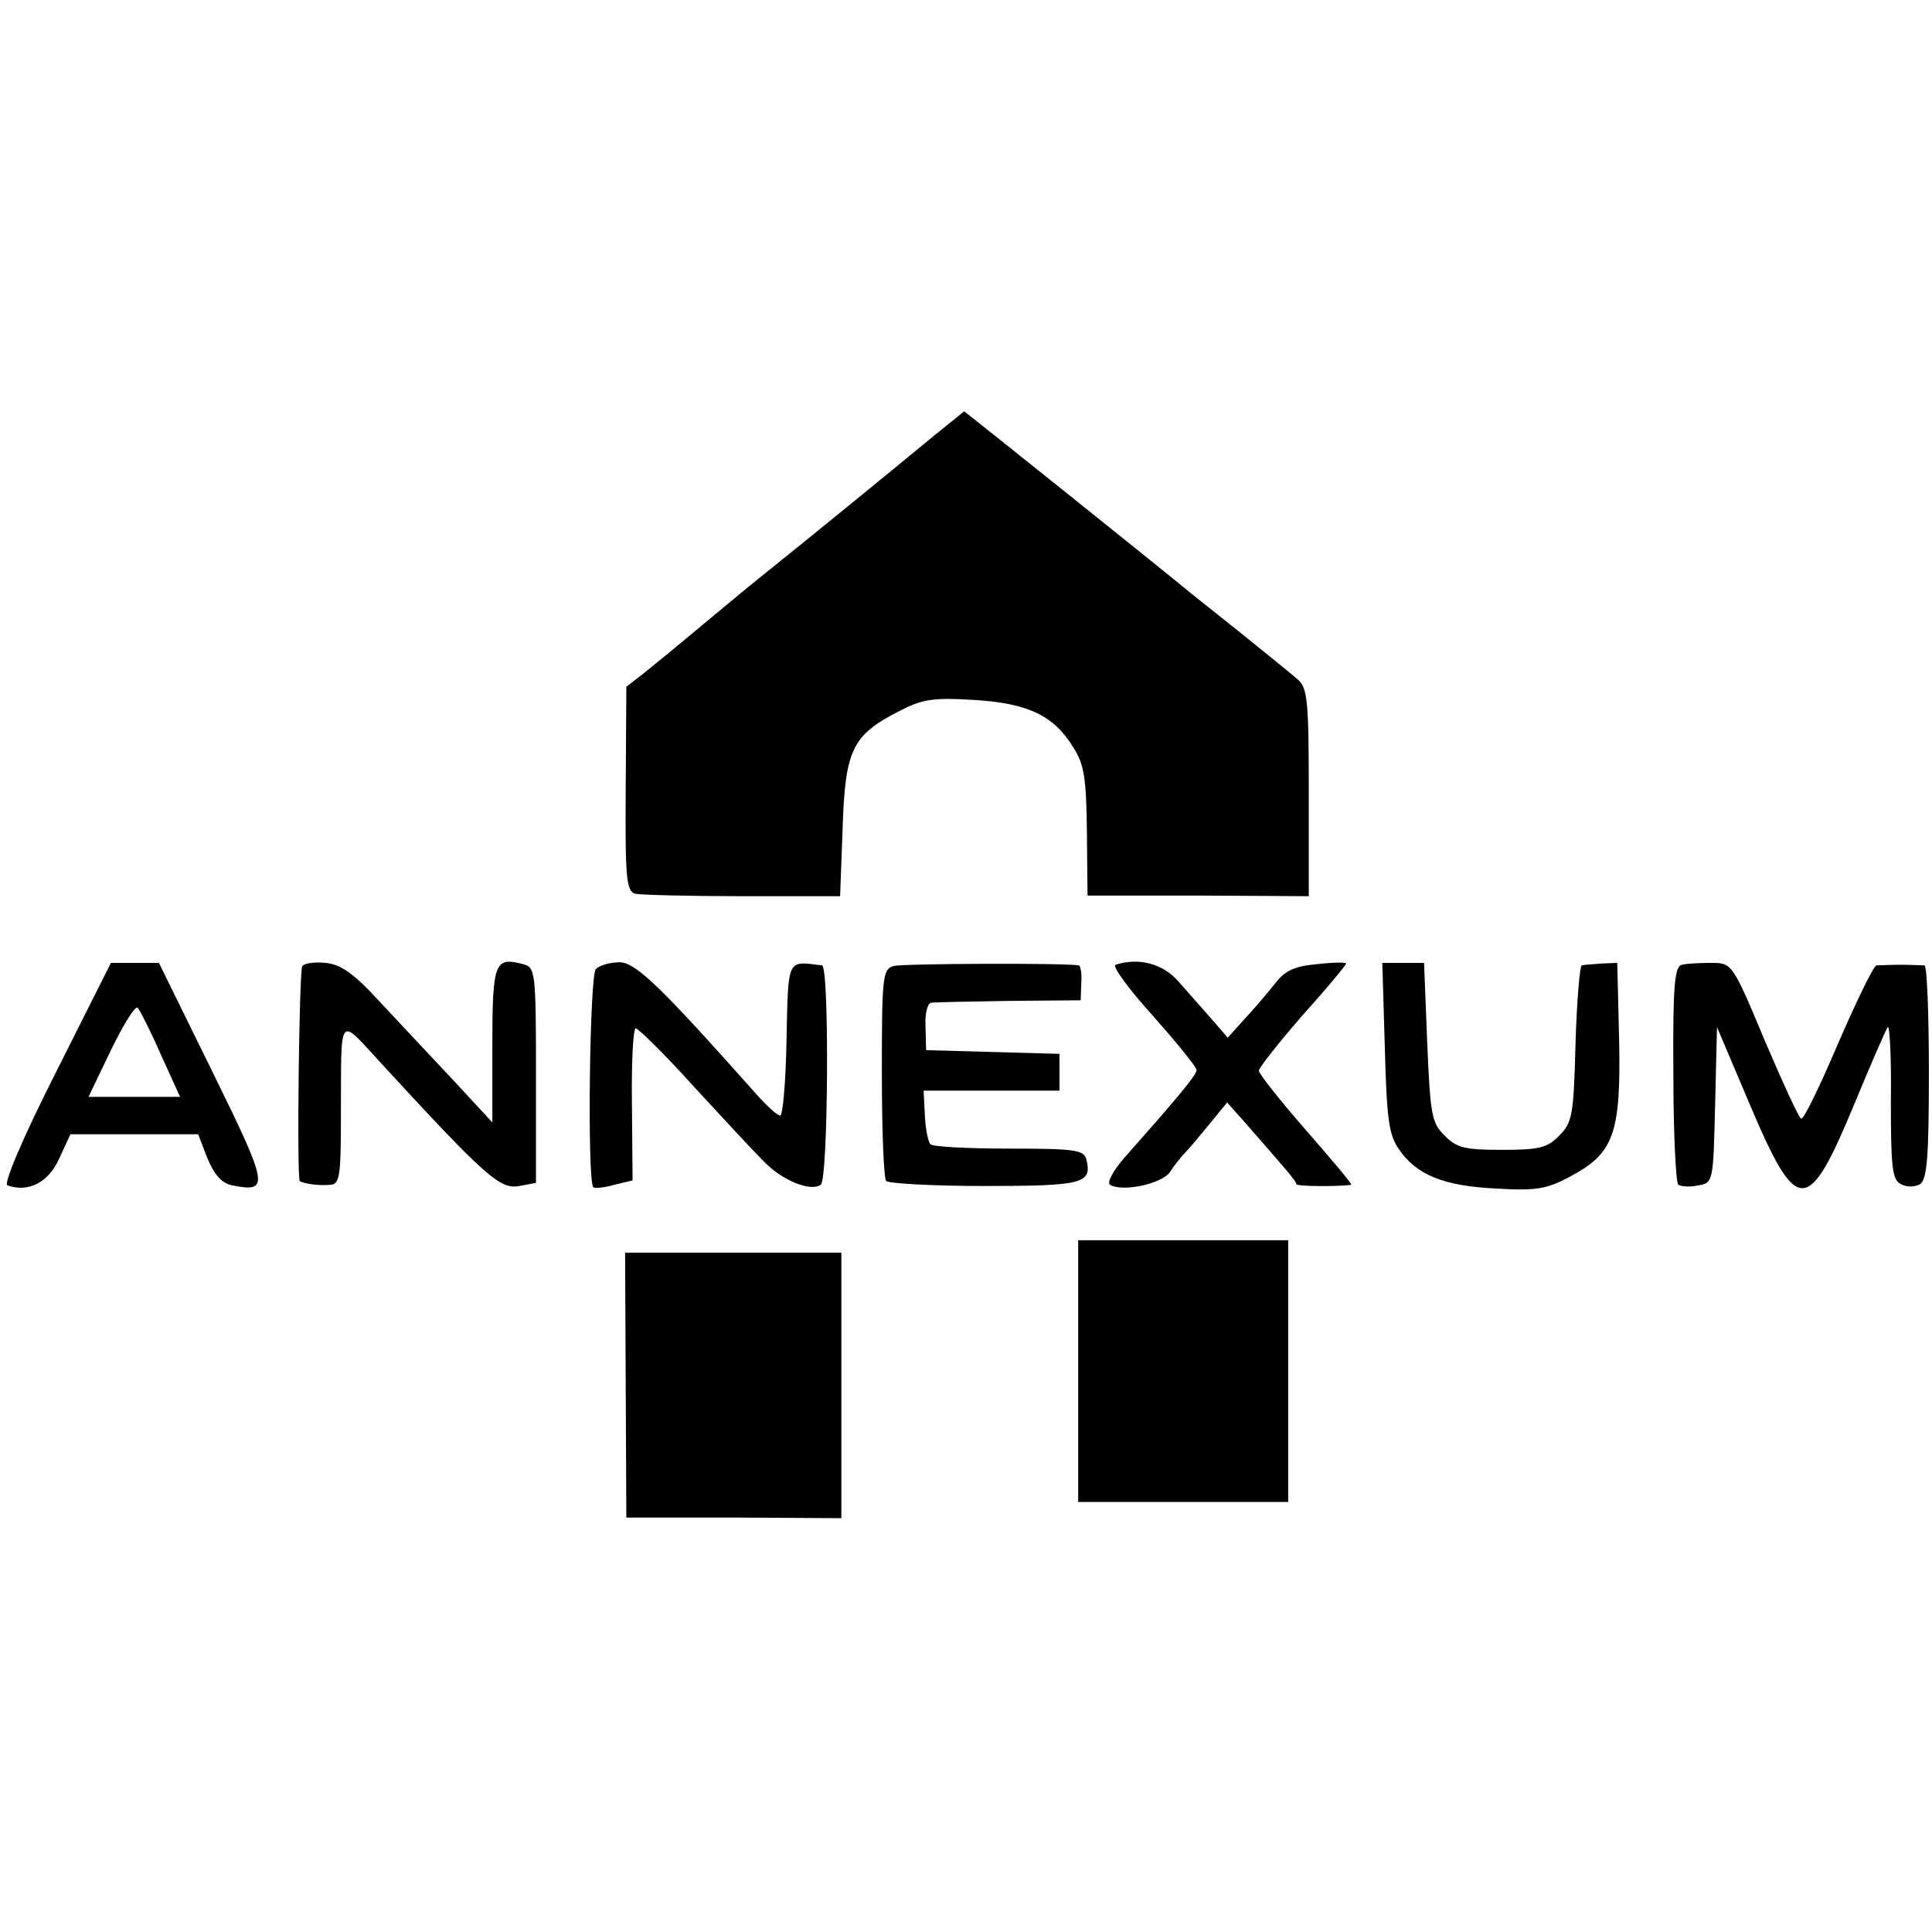
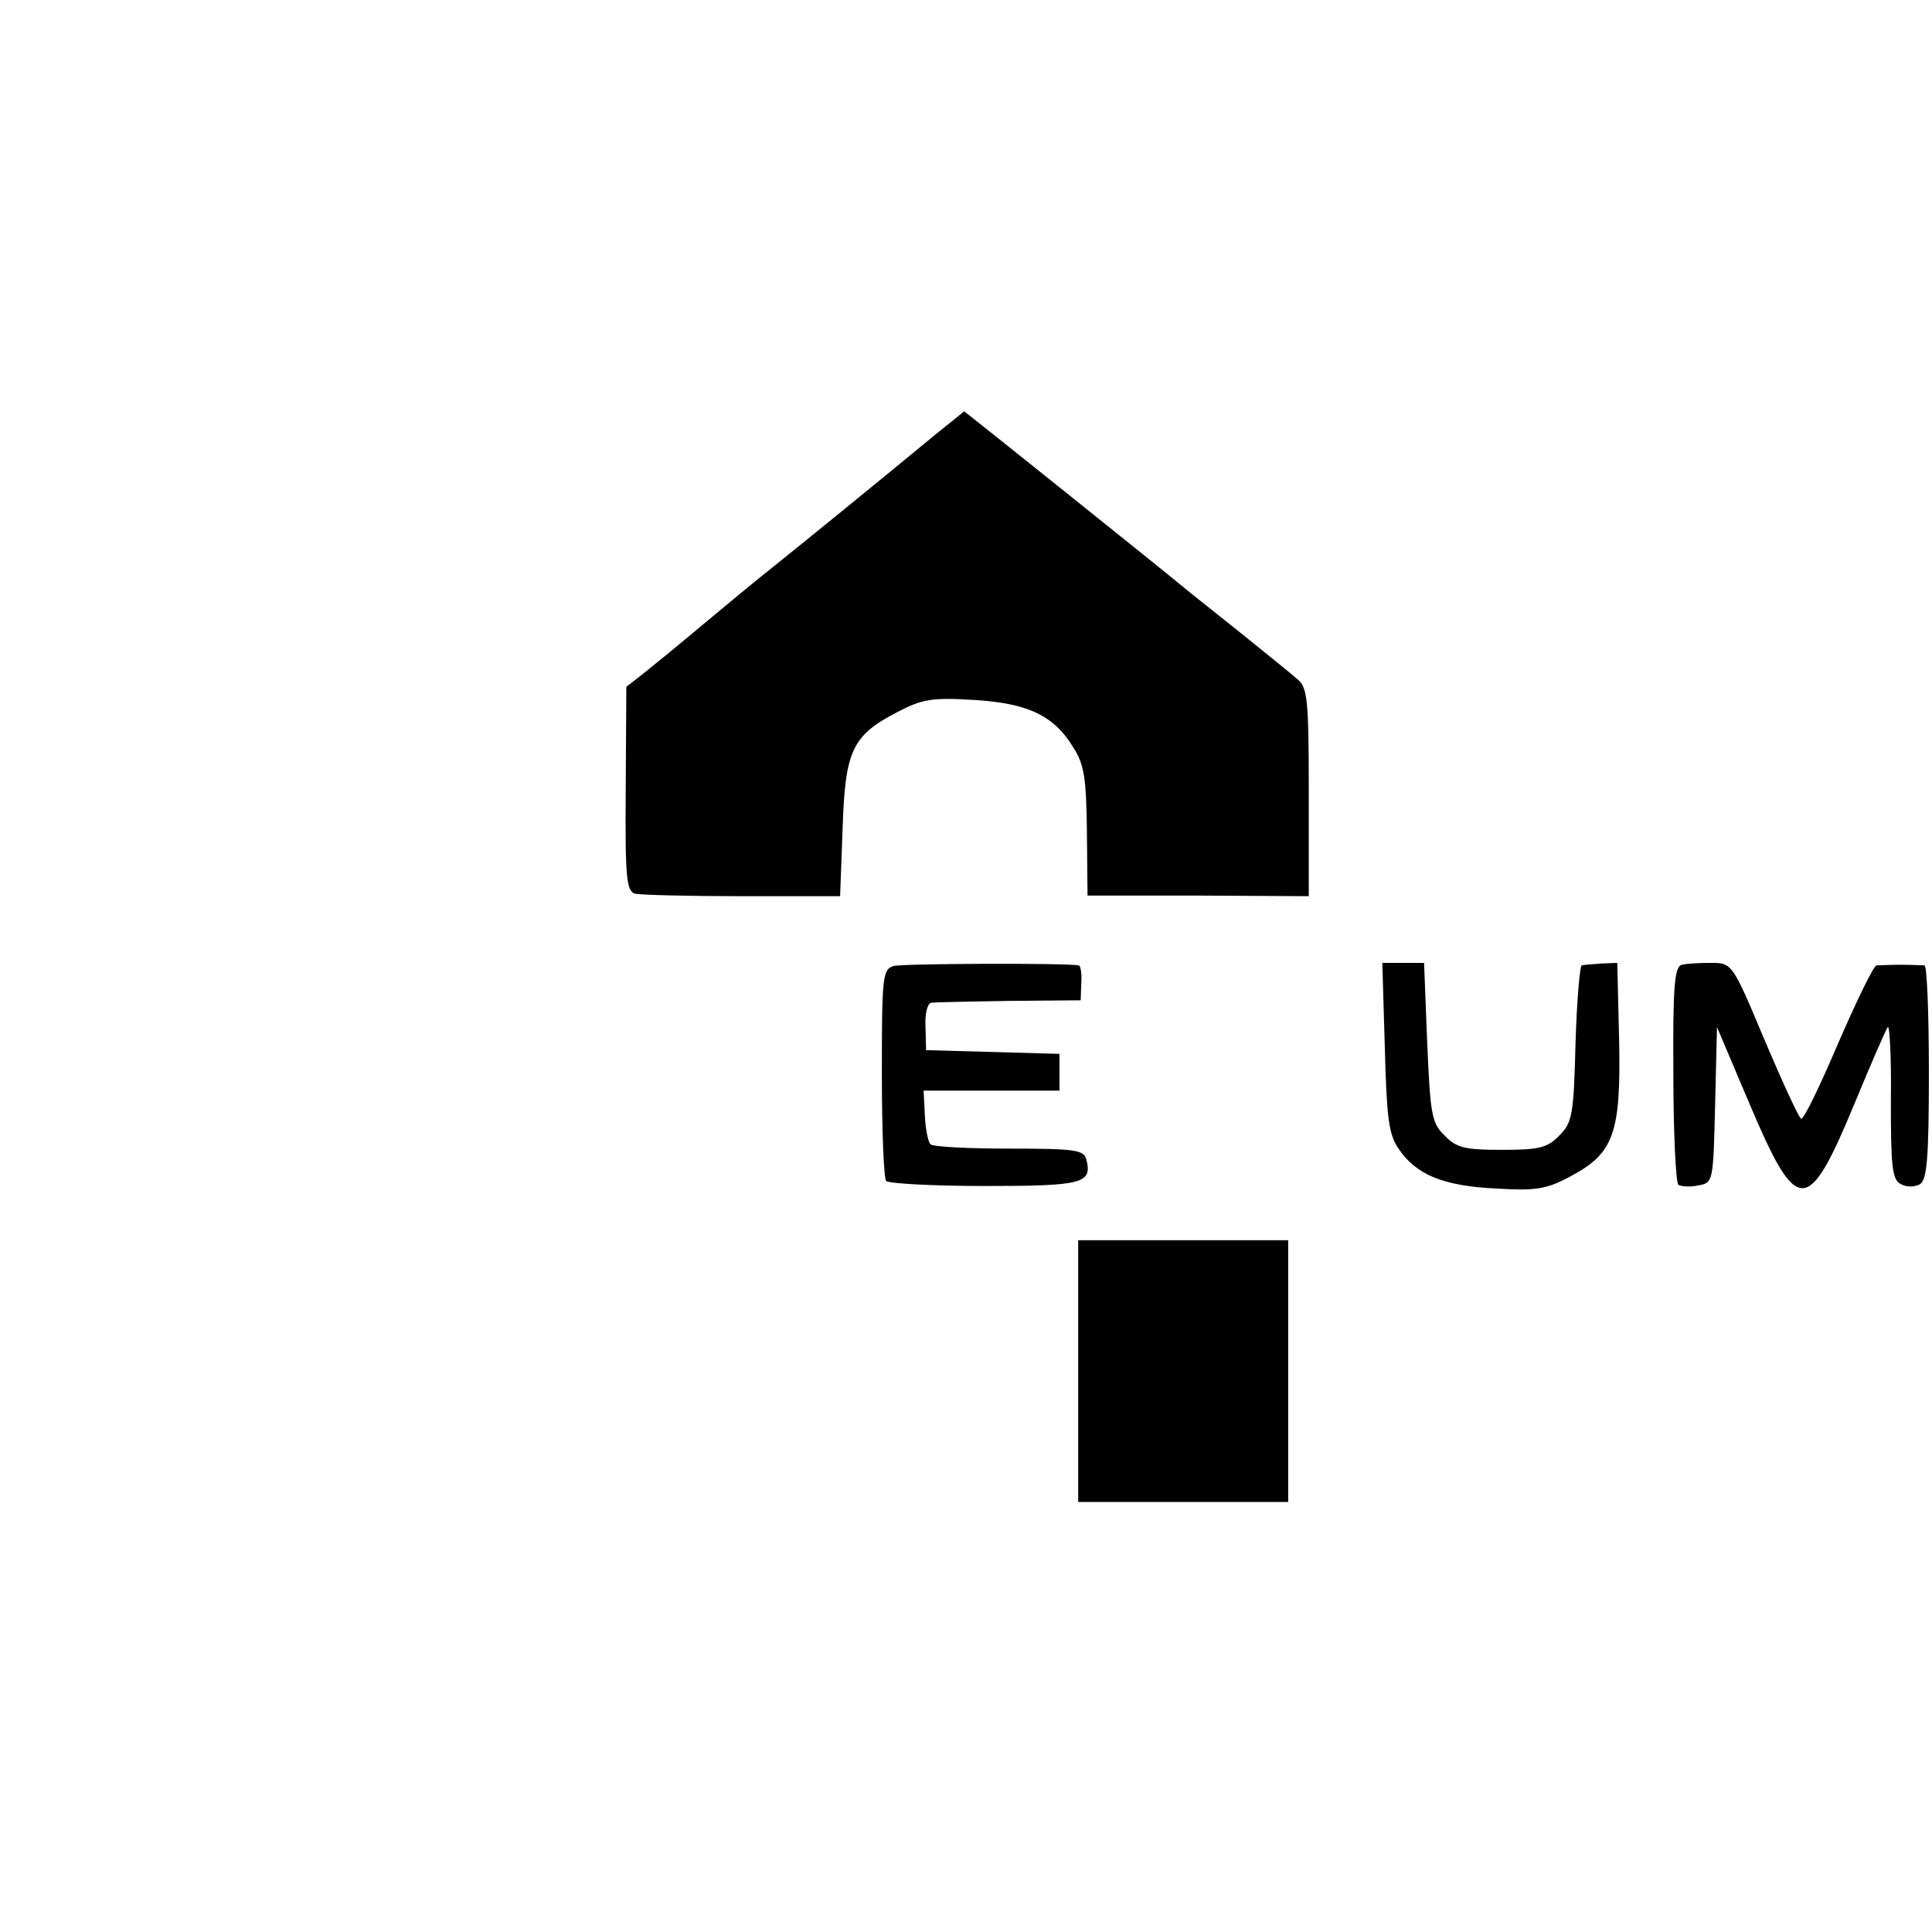
<svg xmlns="http://www.w3.org/2000/svg" version="1.0" width="310pt" height="310pt" viewBox="0 0 310 310" preserveAspectRatio="xMidYMid meet">
  <g transform="translate(0,310) scale(0.1,-0.1)" fill="#000000" stroke="none">
    <path d="M1500 2402 c-81 -67 -215 -176 -260 -212 -24 -19 -75 -61 -112 -92 -38 -32 -81 -67 -96 -79 l-27 -21 -1 -164 c-1 -142 1 -164 15 -168 9 -2 86 -4 173 -4 l156 0 4 108 c4 126 15 150 89 188 38 20 55 23 120 19 88 -5 130 -25 161 -76 18 -28 21 -50 22 -136 l1 -102 178 0 177 -1 0 167 c0 147 -2 168 -18 181 -9 8 -51 42 -92 75 -41 33 -82 65 -90 72 -46 38 -352 283 -353 283 -1 -1 -22 -18 -47 -38z" />
-     <path d="M89 1378 c-53 -105 -84 -178 -77 -180 34 -12 66 5 83 43 l18 39 102 0 103 0 15 -39 c11 -26 23 -40 40 -43 60 -12 58 -1 -32 182 l-86 175 -39 0 -38 0 -89 -177z m169 30 l31 -68 -74 0 -73 0 36 75 c20 41 39 72 43 68 4 -5 21 -38 37 -75z" />
-     <path d="M485 1550 c-5 -9 -9 -339 -4 -345 5 -4 30 -8 50 -6 14 1 16 17 16 104 1 177 -7 168 70 85 162 -176 186 -197 216 -191 l27 5 0 173 c0 167 -1 173 -21 178 -45 12 -49 3 -49 -129 l0 -125 -62 67 c-35 37 -88 94 -119 127 -42 46 -63 60 -87 62 -18 2 -34 -1 -37 -5z" />
-     <path d="M956 1545 c-10 -11 -14 -340 -4 -350 2 -2 17 -1 34 4 l29 7 -1 122 c-1 67 2 122 6 122 4 0 46 -41 91 -91 46 -50 97 -105 113 -121 29 -31 76 -51 93 -39 12 8 14 351 2 352 -57 7 -54 13 -57 -119 -1 -67 -6 -122 -10 -122 -5 0 -22 16 -39 35 -152 171 -193 211 -219 211 -15 0 -32 -5 -38 -11z" />
    <path d="M1434 1550 c-18 -5 -19 -18 -19 -172 0 -91 3 -169 7 -173 4 -4 75 -8 158 -8 158 0 173 4 163 43 -4 15 -19 17 -124 17 -66 0 -123 3 -126 7 -4 4 -8 25 -9 46 l-2 40 109 0 109 0 0 30 0 29 -107 3 -107 3 -1 38 c-1 20 3 37 9 38 6 1 63 2 125 3 l115 1 1 28 c1 15 -1 27 -4 28 -23 4 -282 3 -297 -1z" />
-     <path d="M1790 1552 c-6 -2 21 -39 60 -82 38 -43 70 -82 70 -87 0 -8 -32 -46 -117 -142 -17 -20 -27 -38 -22 -42 20 -12 82 1 96 20 7 11 19 26 26 33 7 7 24 28 39 46 l27 33 25 -28 c69 -79 86 -98 86 -103 0 -4 71 -4 88 -1 2 1 -31 40 -72 87 -42 48 -76 91 -76 96 0 5 32 45 70 89 39 43 70 81 70 83 0 2 -21 2 -46 -1 -36 -3 -52 -10 -68 -31 -12 -15 -33 -40 -49 -57 l-27 -30 -26 30 c-15 17 -39 44 -53 60 -25 29 -64 39 -101 27z" />
    <path d="M2222 1420 c3 -112 6 -140 22 -163 28 -42 72 -60 156 -64 64 -4 82 -1 119 19 70 37 82 68 79 218 l-3 125 -25 -1 c-14 -1 -28 -2 -32 -3 -3 0 -8 -57 -10 -126 -3 -114 -5 -126 -26 -147 -19 -20 -33 -23 -92 -23 -59 0 -73 3 -92 23 -21 20 -23 34 -28 150 l-5 127 -33 0 -34 0 4 -135z" />
    <path d="M2699 1552 c-12 -2 -15 -32 -14 -175 0 -95 4 -175 8 -178 5 -3 19 -4 32 -1 24 4 24 6 27 129 l3 125 53 -125 c76 -179 93 -178 168 3 26 63 50 118 53 122 3 4 6 -49 5 -118 0 -106 2 -127 16 -134 9 -5 22 -5 31 0 11 8 14 42 14 180 0 93 -3 170 -7 171 -5 0 -21 1 -38 1 -16 0 -34 -1 -39 -1 -5 -1 -32 -57 -62 -126 -29 -68 -55 -122 -59 -120 -4 2 -30 59 -59 127 -51 122 -52 123 -85 123 -18 0 -39 -1 -47 -3z" />
    <path d="M1730 900 l0 -210 169 0 168 0 0 210 0 210 -169 0 -168 0 0 -210z" />
-     <path d="M1004 878 l1 -213 173 0 172 -1 0 213 0 213 -173 0 -174 0 1 -212z" />
  </g>
</svg>